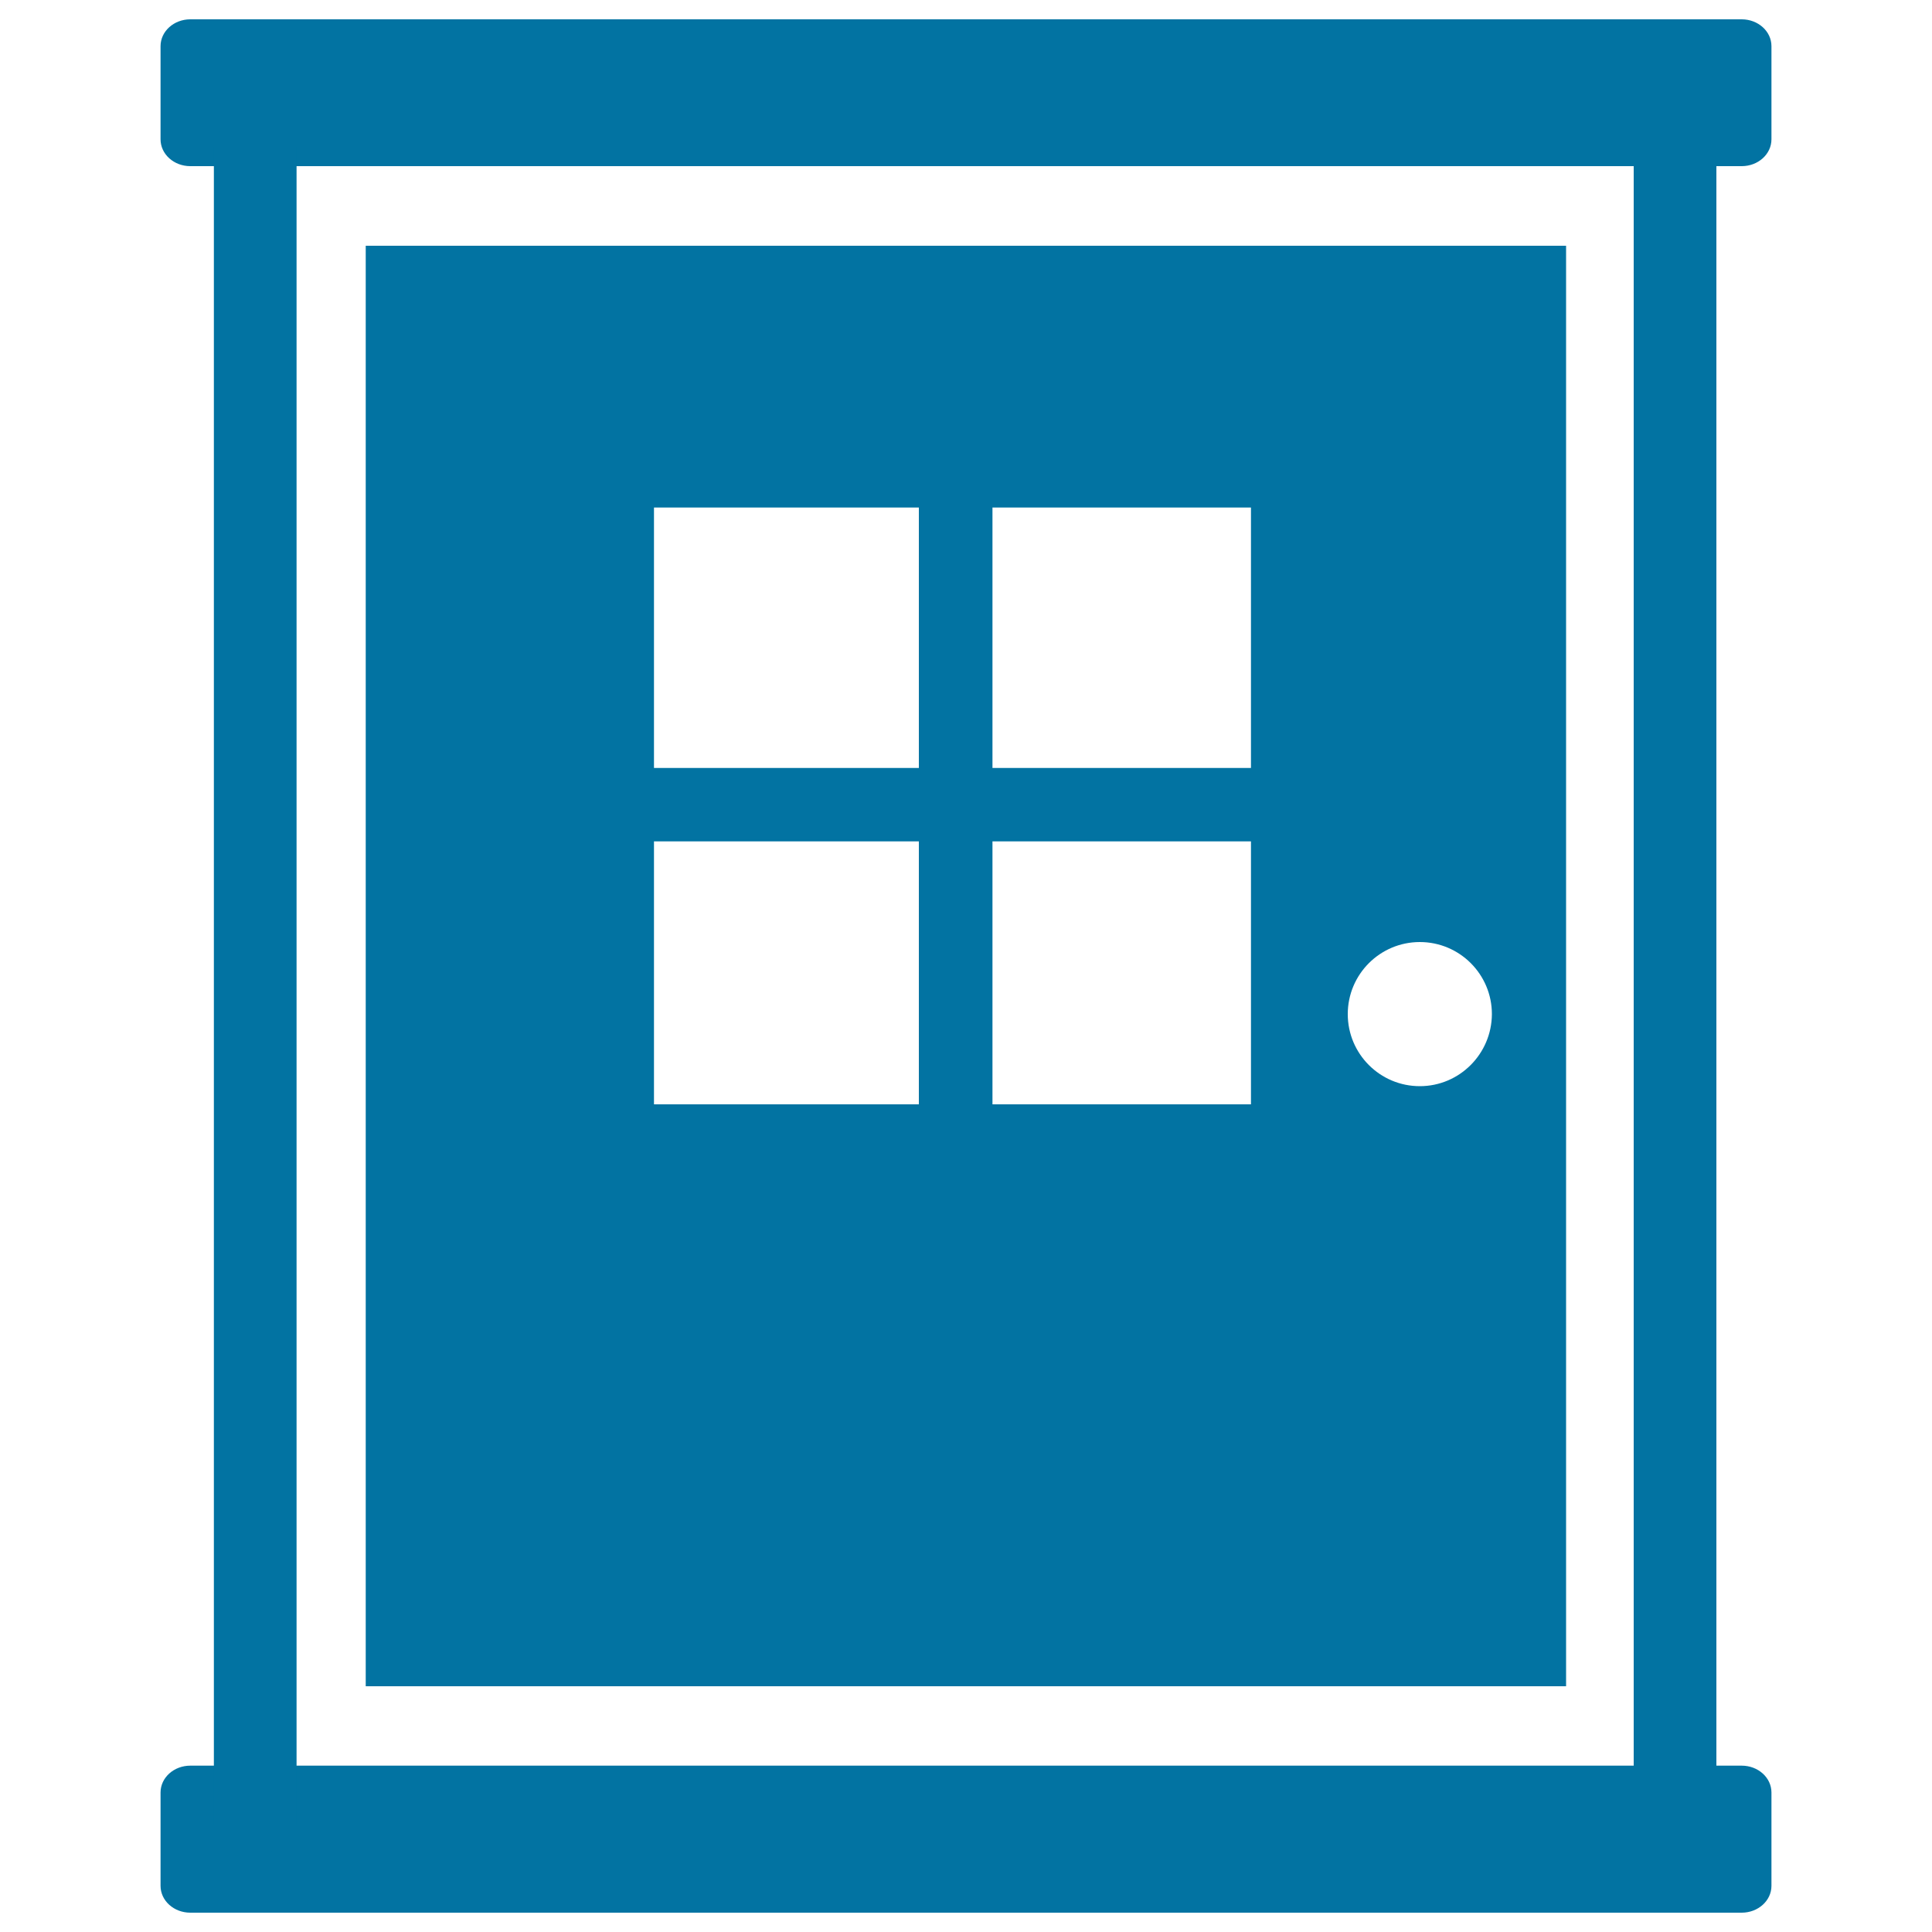
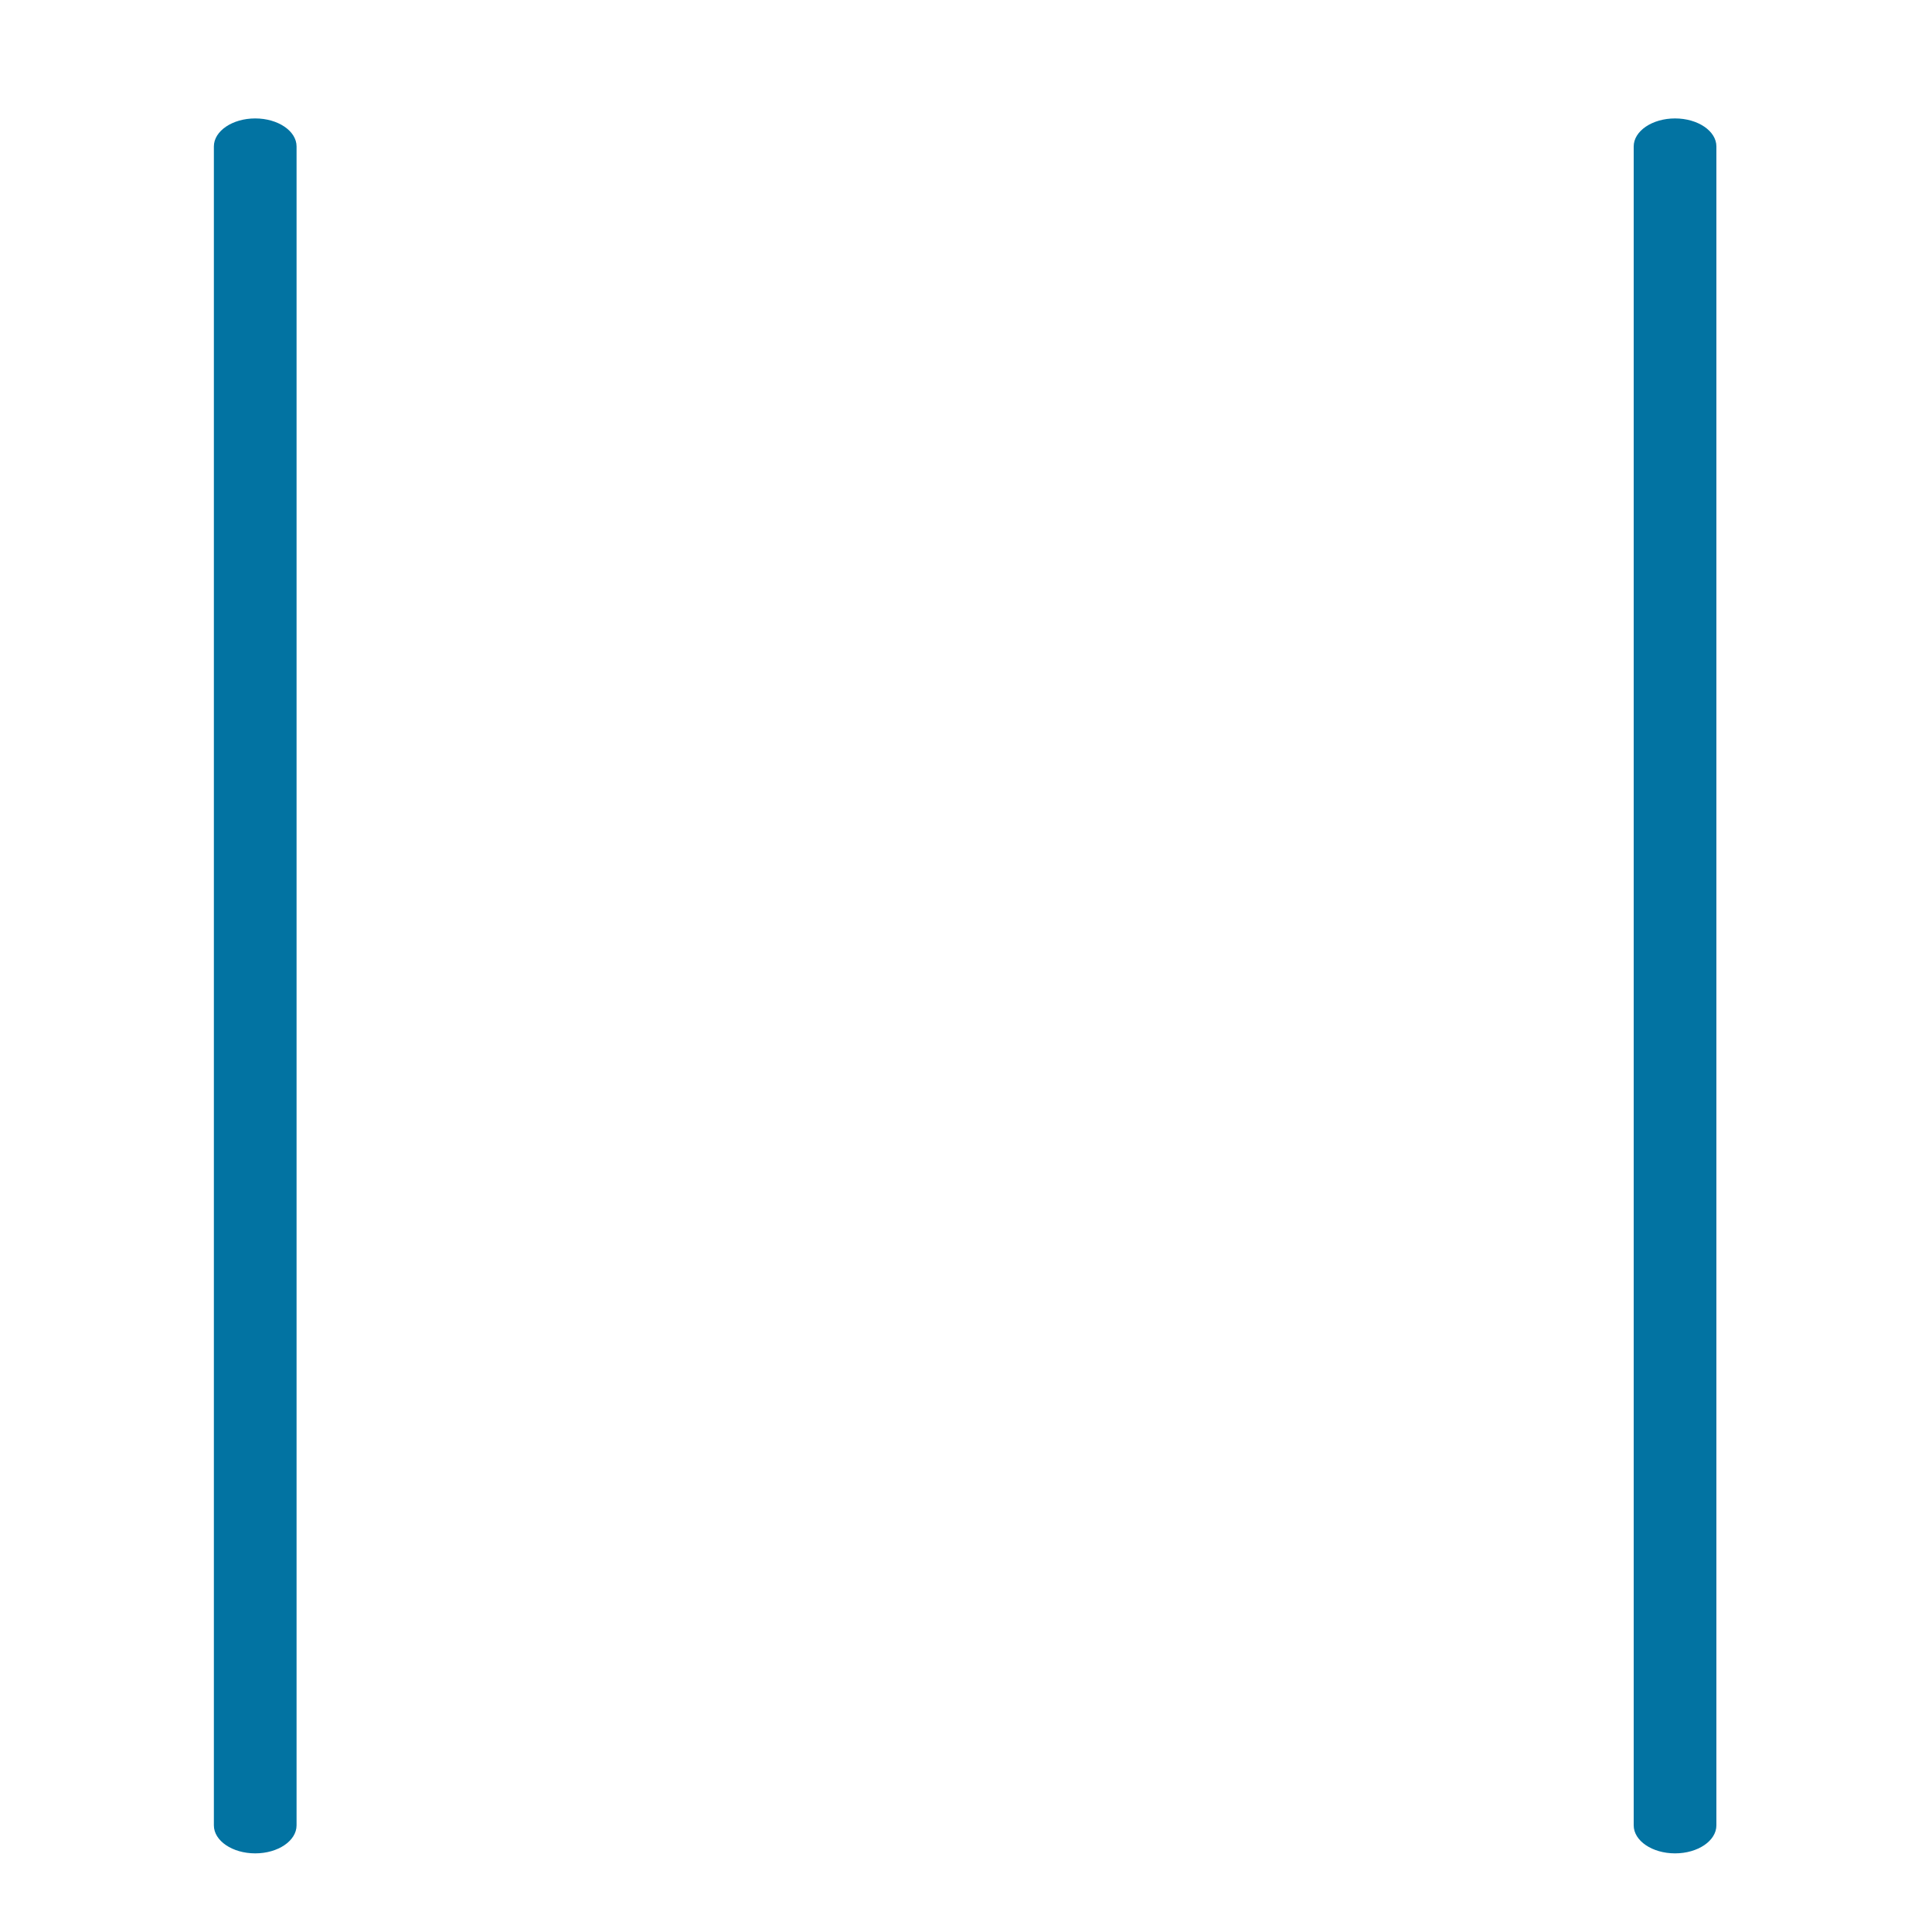
<svg xmlns="http://www.w3.org/2000/svg" viewBox="0 0 1000 1000" style="fill:#0273a2">
  <title>Door And Window SVG icons</title>
-   <path d="M916.9,976.1c0,7.7-6.9,13.9-15.4,13.9h-803c-8.5,0-15.4-6.2-15.4-13.9v-48.3c0-7.7,6.9-13.9,15.4-13.9h803c8.5,0,15.4,6.2,15.4,13.9V976.1z" />
-   <path d="M916.9,72.1c0,7.7-6.9,13.9-15.4,13.9h-803c-8.5,0-15.4-6.2-15.4-13.9V23.9C83.1,16.2,90,10,98.5,10h803c8.5,0,15.4,6.2,15.4,13.9V72.1z" />
  <path d="M153.5,944.8c0,8-9.6,14.5-21.4,14.5l0,0c-11.8,0-21.4-6.5-21.4-14.5v-869c0-8,9.6-14.5,21.4-14.5l0,0c11.8,0,21.4,6.5,21.4,14.5V944.8z" />
  <path d="M888.4,944.8c0,8-9.6,14.5-21.4,14.5l0,0c-11.8,0-21.4-6.5-21.4-14.5v-869c0-8,9.6-14.5,21.4-14.5l0,0c11.8,0,21.4,6.5,21.4,14.5V944.8z" />
-   <path d="M189.3,127.2v745.6h621.3V127.2H189.3z M647.5,397.5H513.7V262.7h133.8L647.5,397.5L647.5,397.5L647.5,397.5z M475.6,262.7v134.8H338.5V262.7H475.6z M338.5,435.5h137.1v136.1H338.5V435.5z M513.7,571.6V435.5h133.8v136.1H513.7z M734.9,562.2c-20.6,0-37.3-16.7-37.3-37.3c0-20.6,16.7-37.3,37.3-37.3s37.3,16.7,37.3,37.3C772.1,545.5,755.4,562.2,734.9,562.2z" />
</svg>